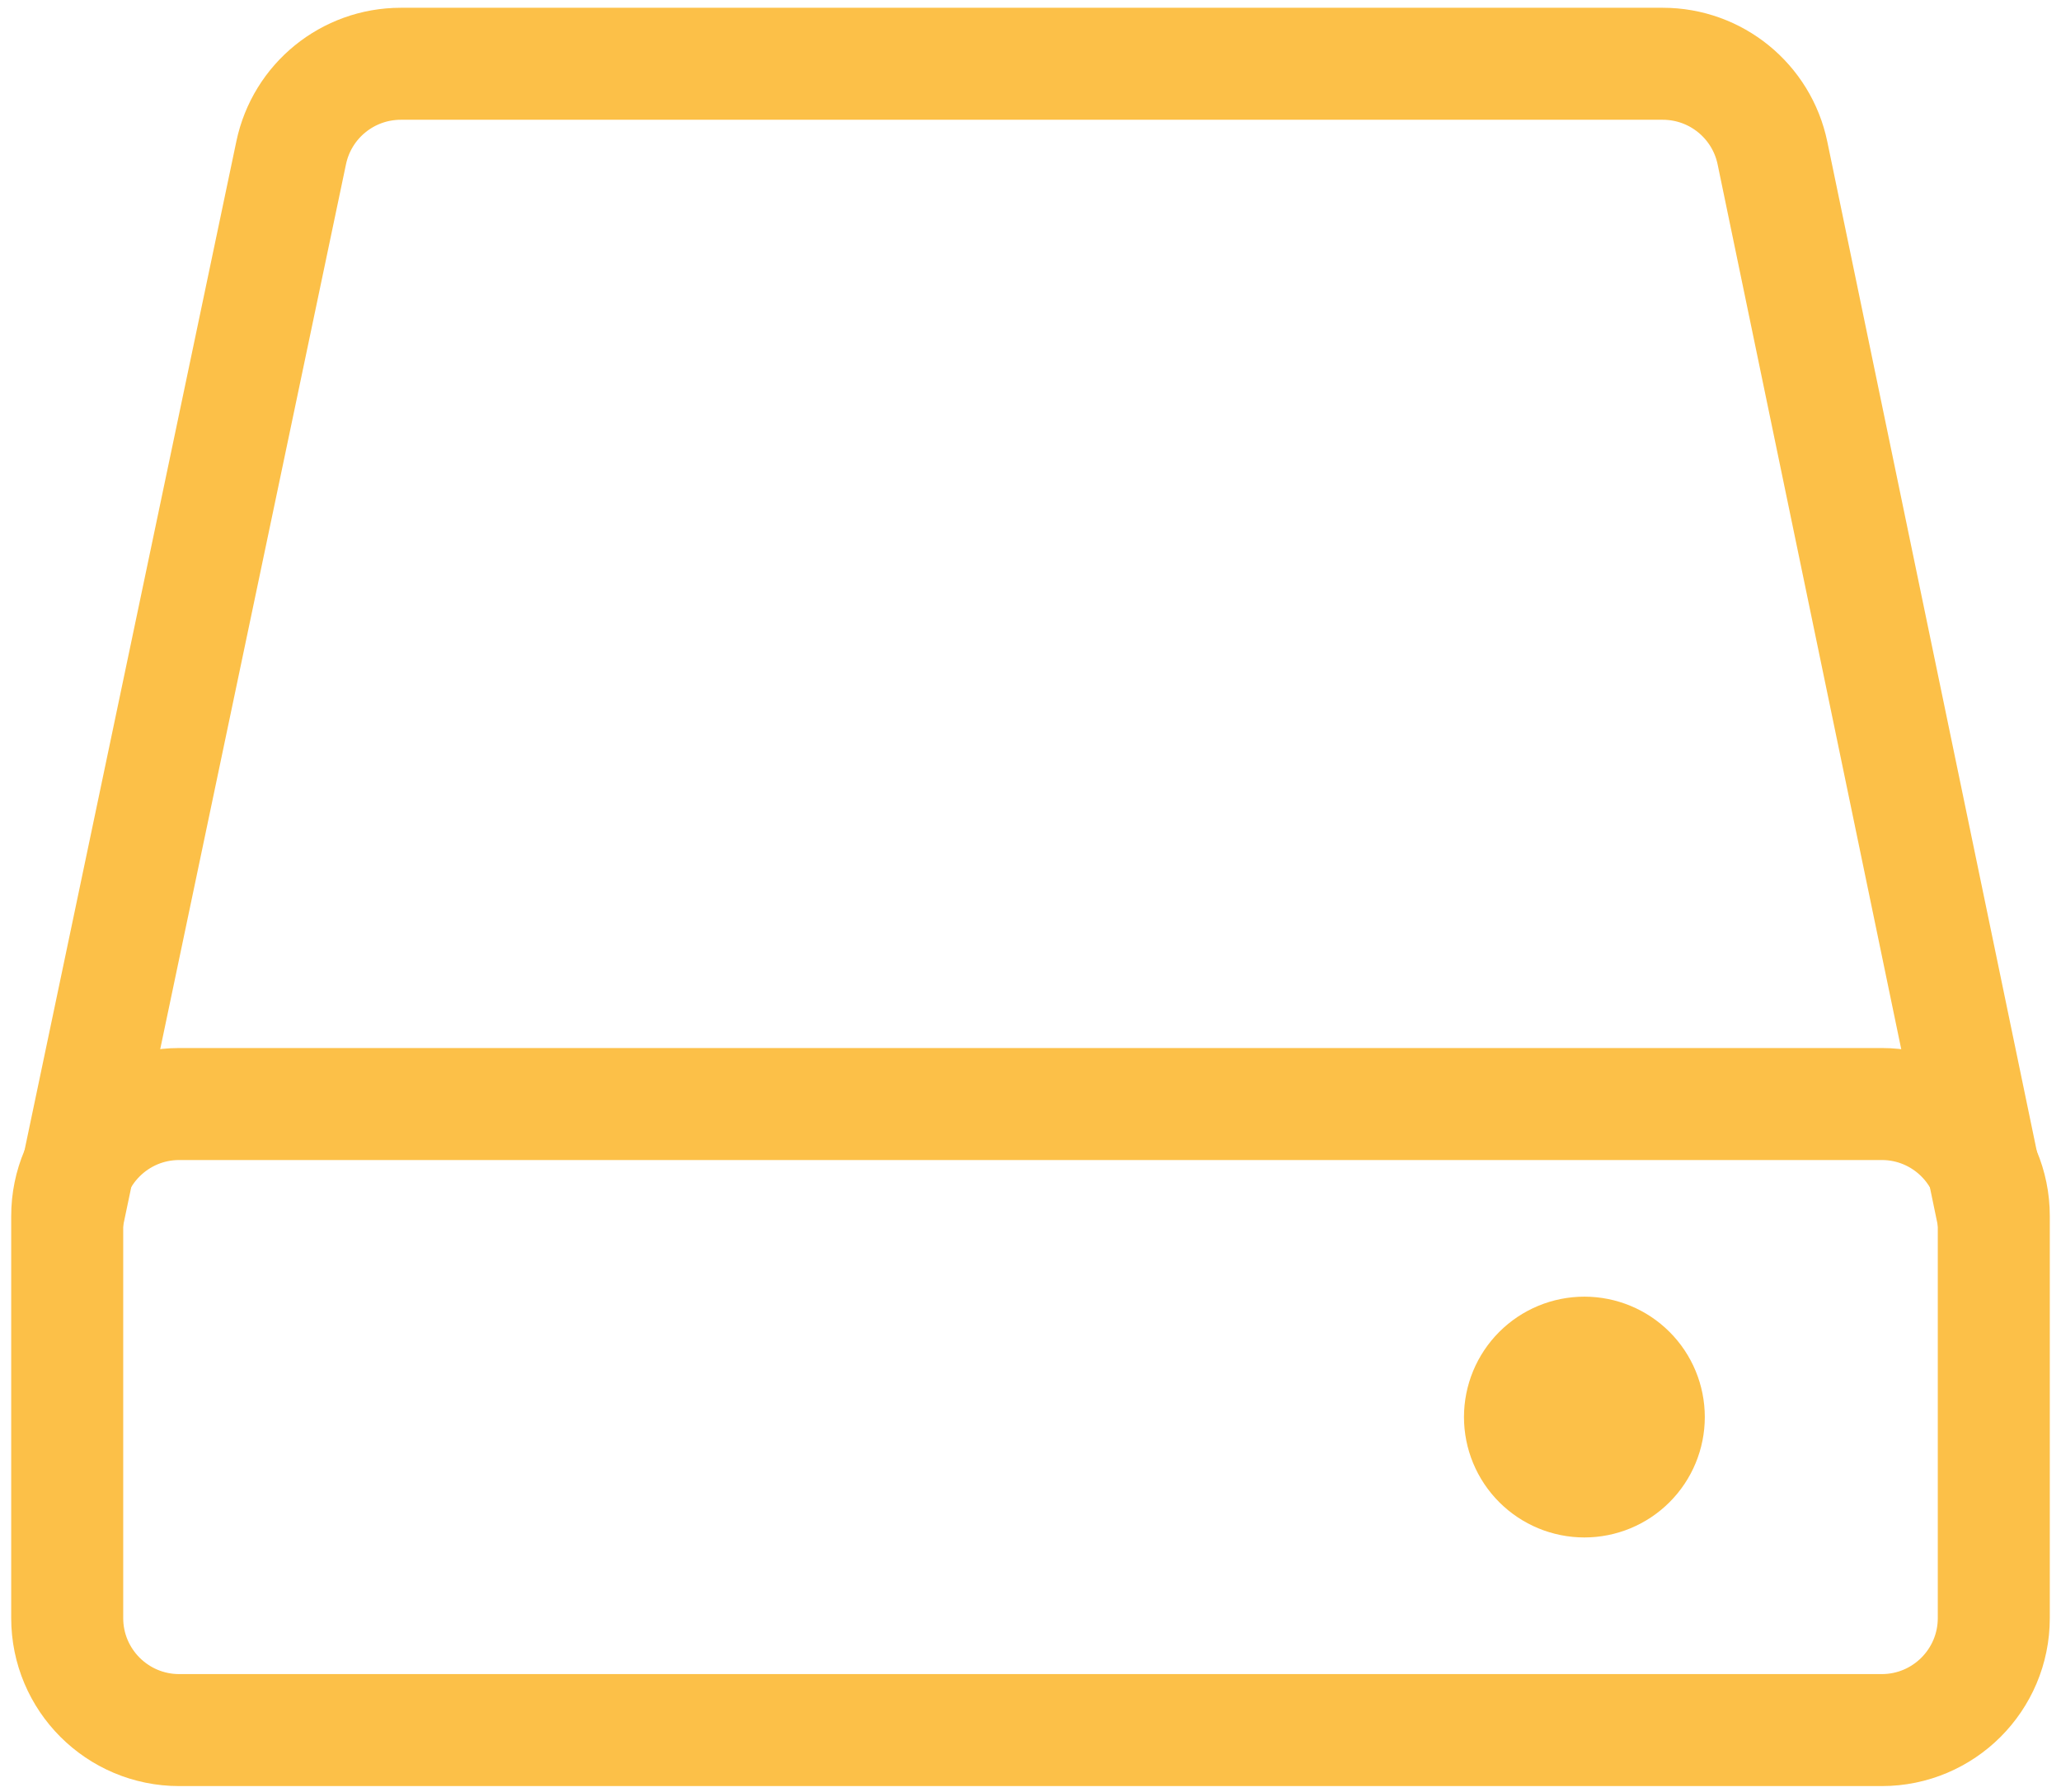
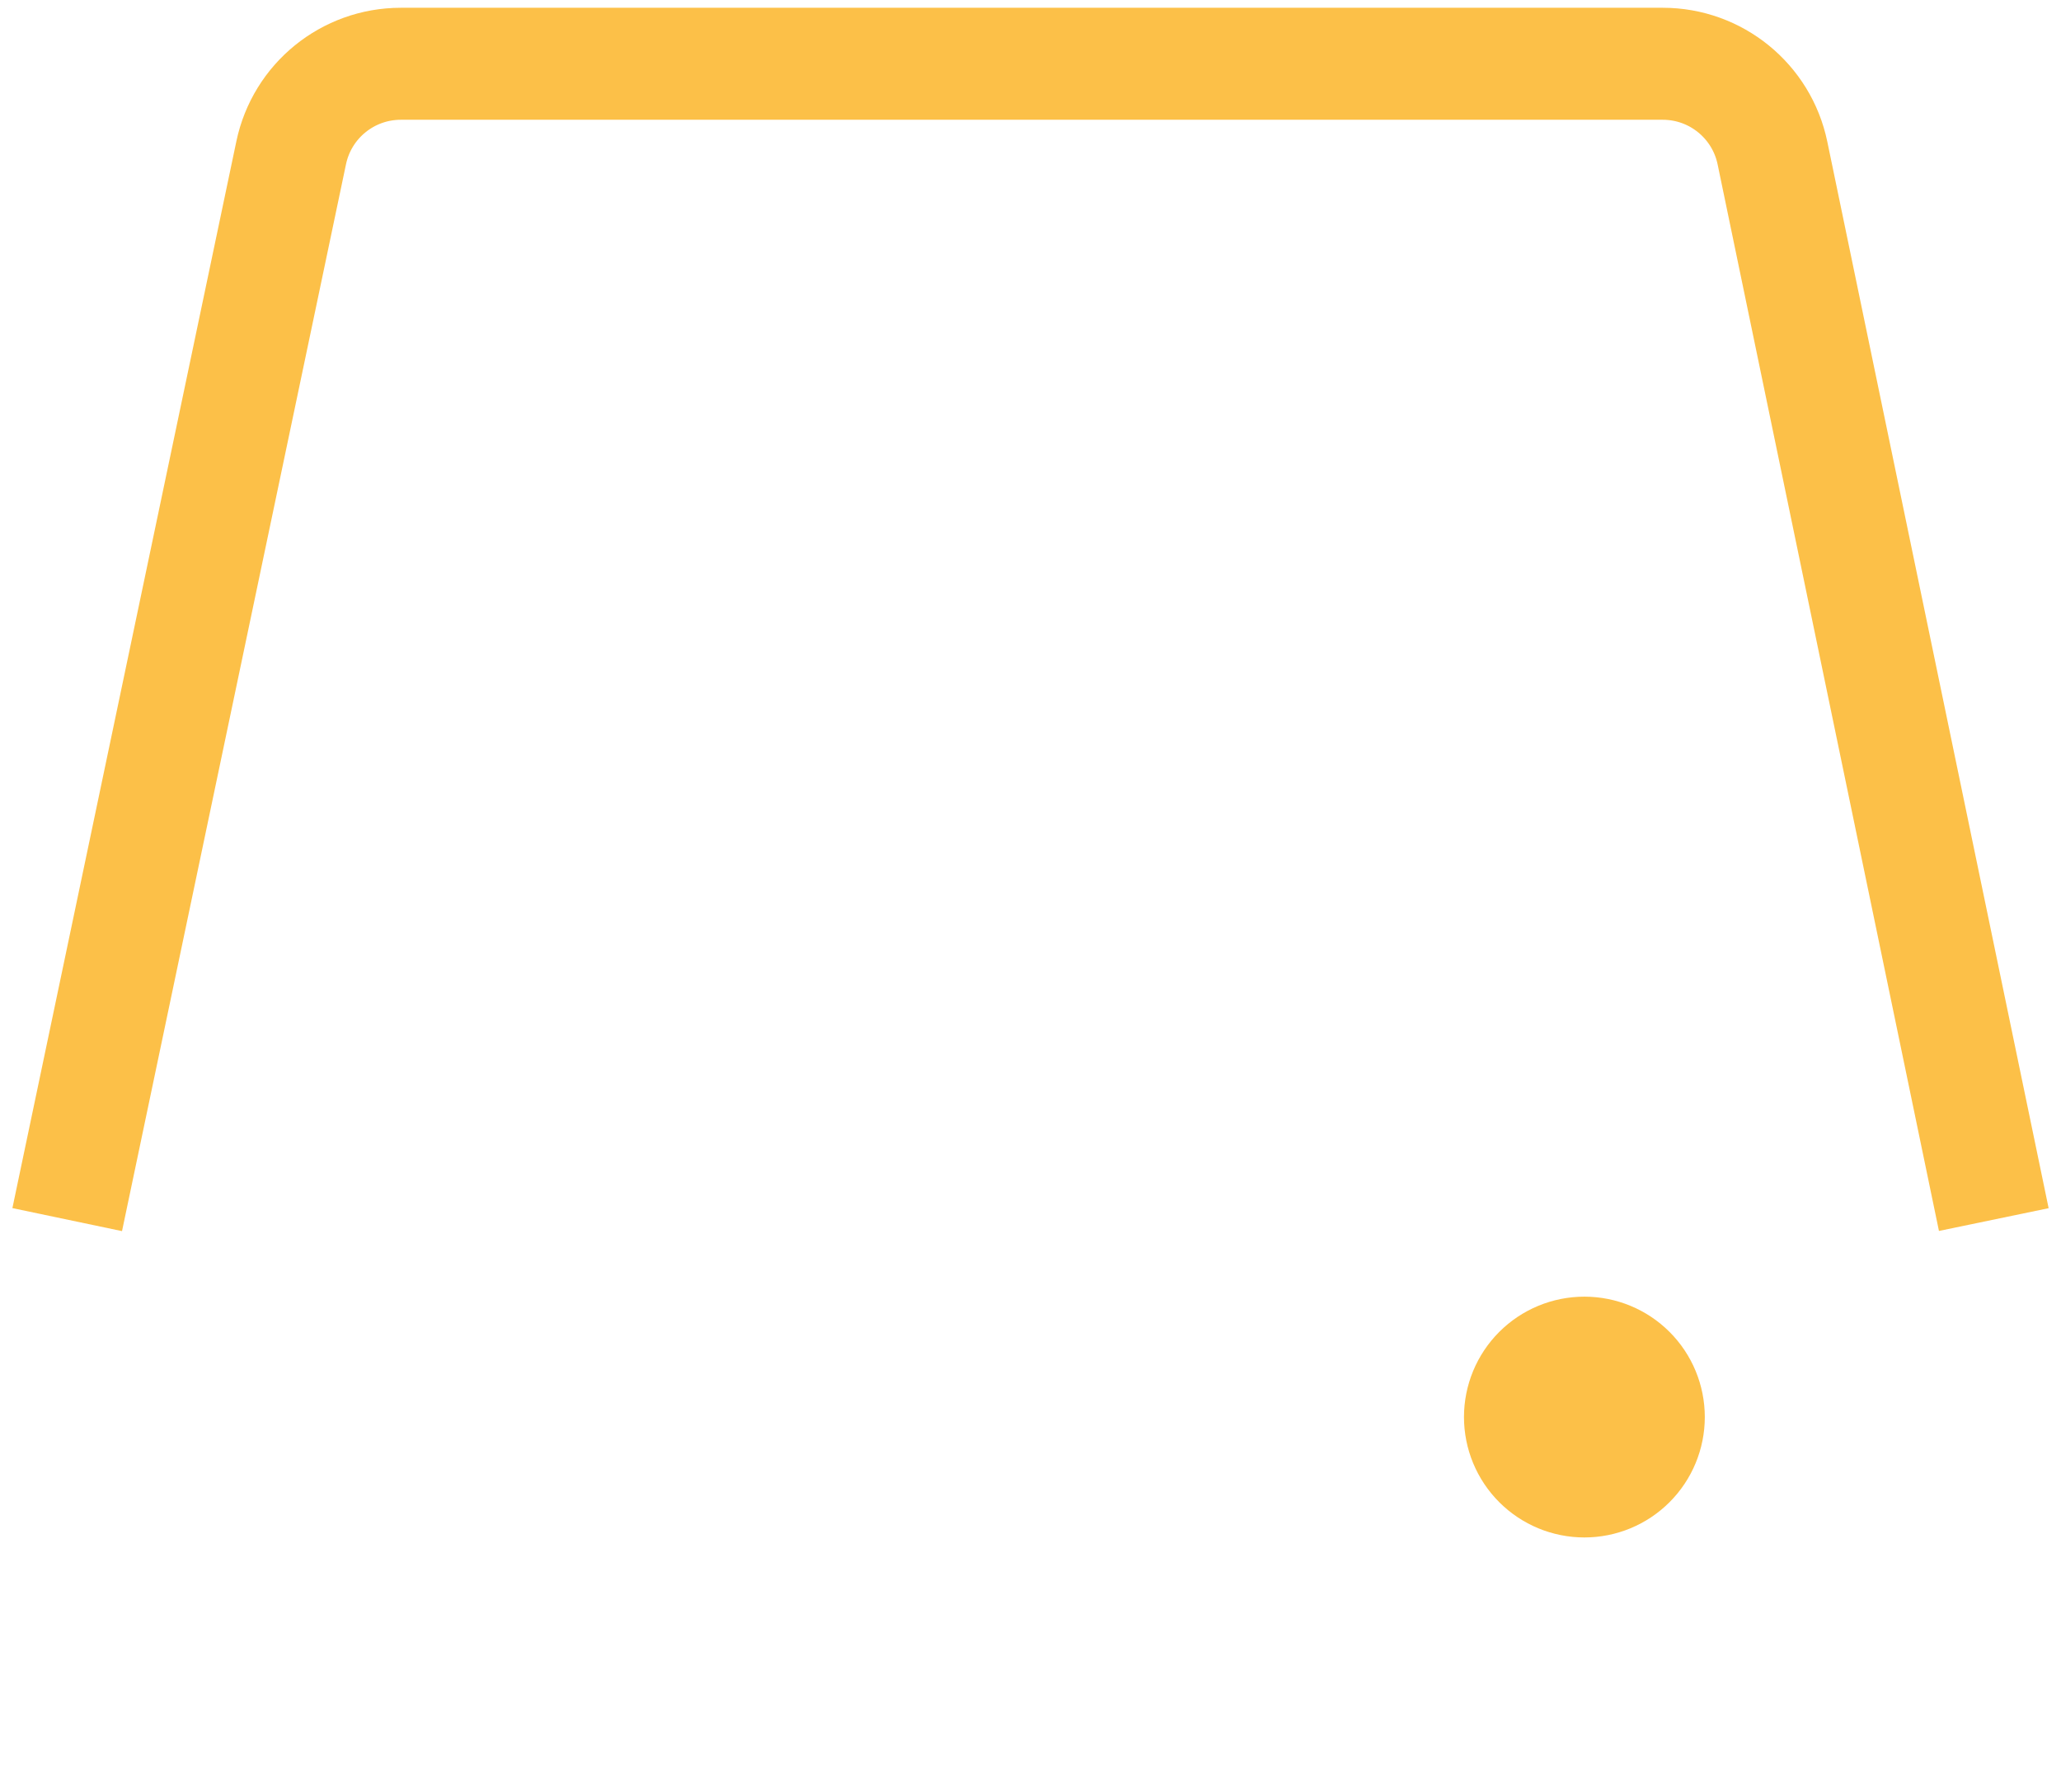
<svg xmlns="http://www.w3.org/2000/svg" width="92" height="80" viewBox="0 0 92 80" fill="none">
-   <path d="M89 54.289C89 51.527 86.761 49.289 84 49.289H8C5.239 49.289 3 51.527 3 54.289V72.239C3 75 5.239 77.239 8 77.239H84C86.761 77.239 89 75 89 72.239V54.289Z" stroke="#FCC048" stroke-width="5" stroke-linejoin="round" />
  <path d="M70.725 68.639C72.15 68.639 73.518 68.073 74.526 67.064C75.534 66.056 76.1 64.689 76.1 63.264C76.1 61.838 75.534 60.471 74.526 59.463C73.518 58.455 72.15 57.889 70.725 57.889C69.299 57.889 67.932 58.455 66.924 59.463C65.916 60.471 65.35 61.838 65.35 63.264C65.35 64.689 65.916 66.056 66.924 67.064C67.932 68.073 69.299 68.639 70.725 68.639Z" fill="#FCC048" />
  <path d="M3 54.449L12.998 6.82C13.484 4.504 15.526 2.847 17.891 2.847H74.224C76.594 2.847 78.638 4.51 79.12 6.831L89 54.447" stroke="#FCC048" stroke-width="5" stroke-linejoin="round" />
</svg>